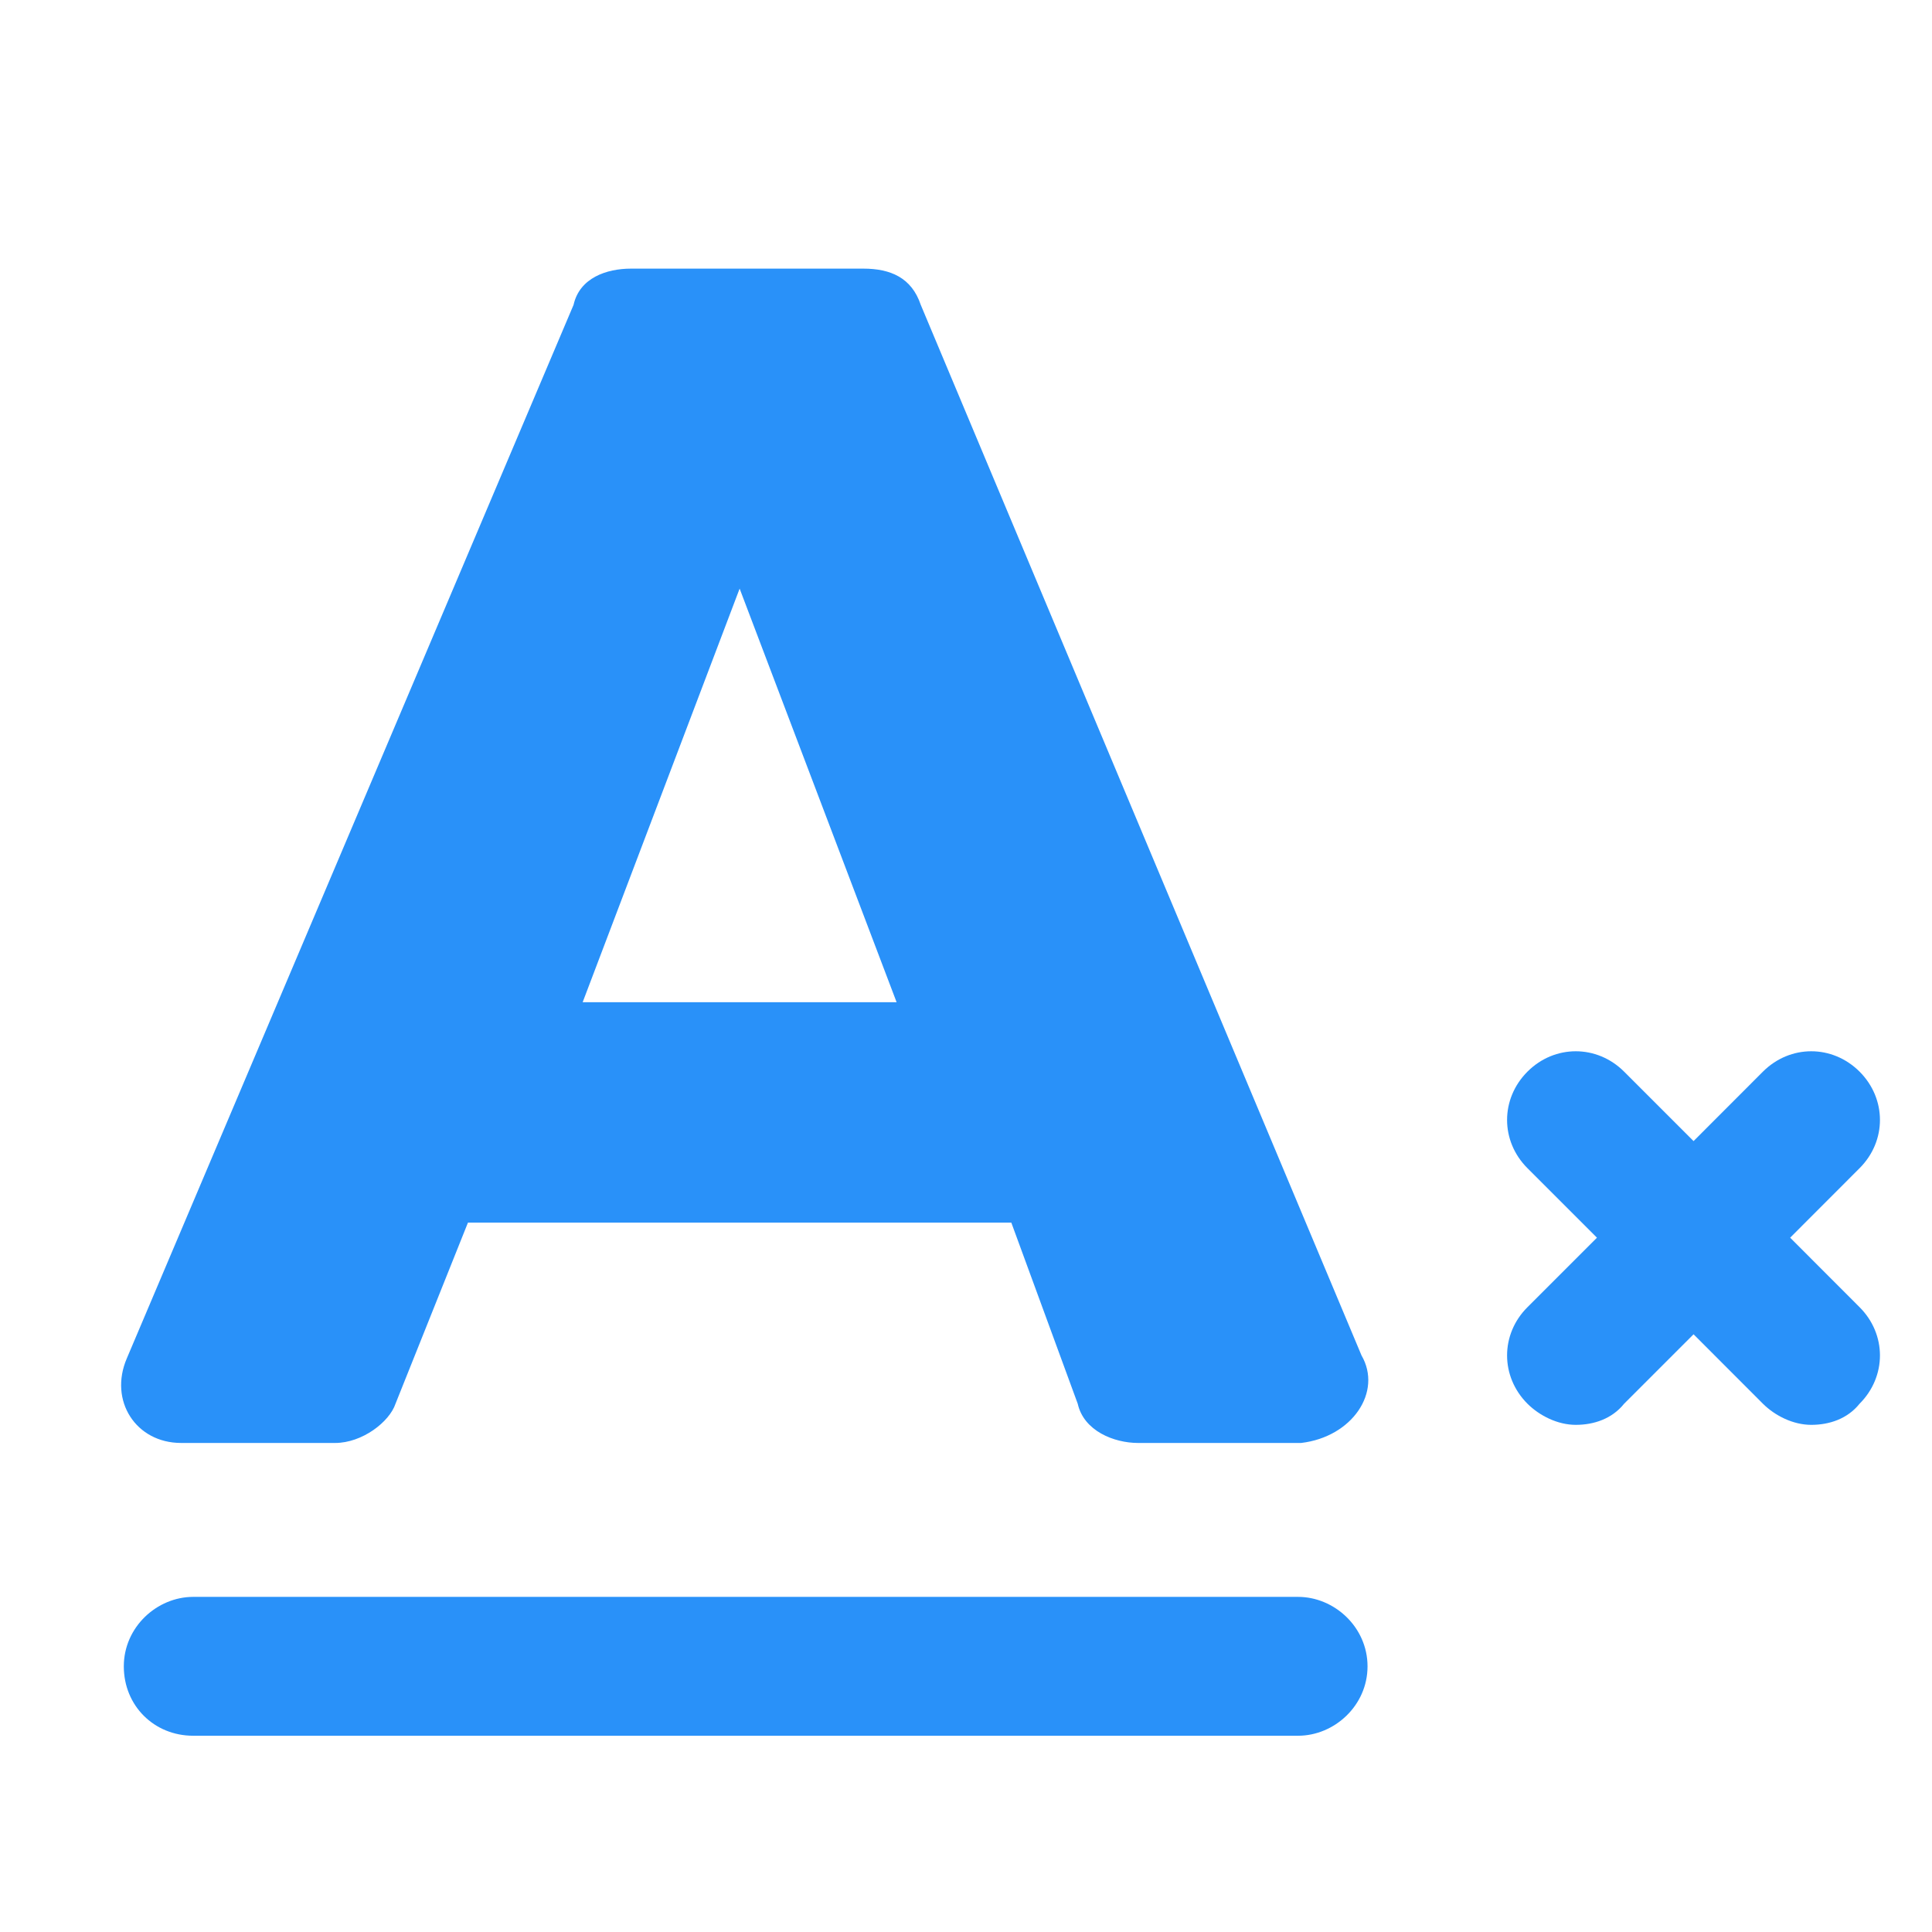
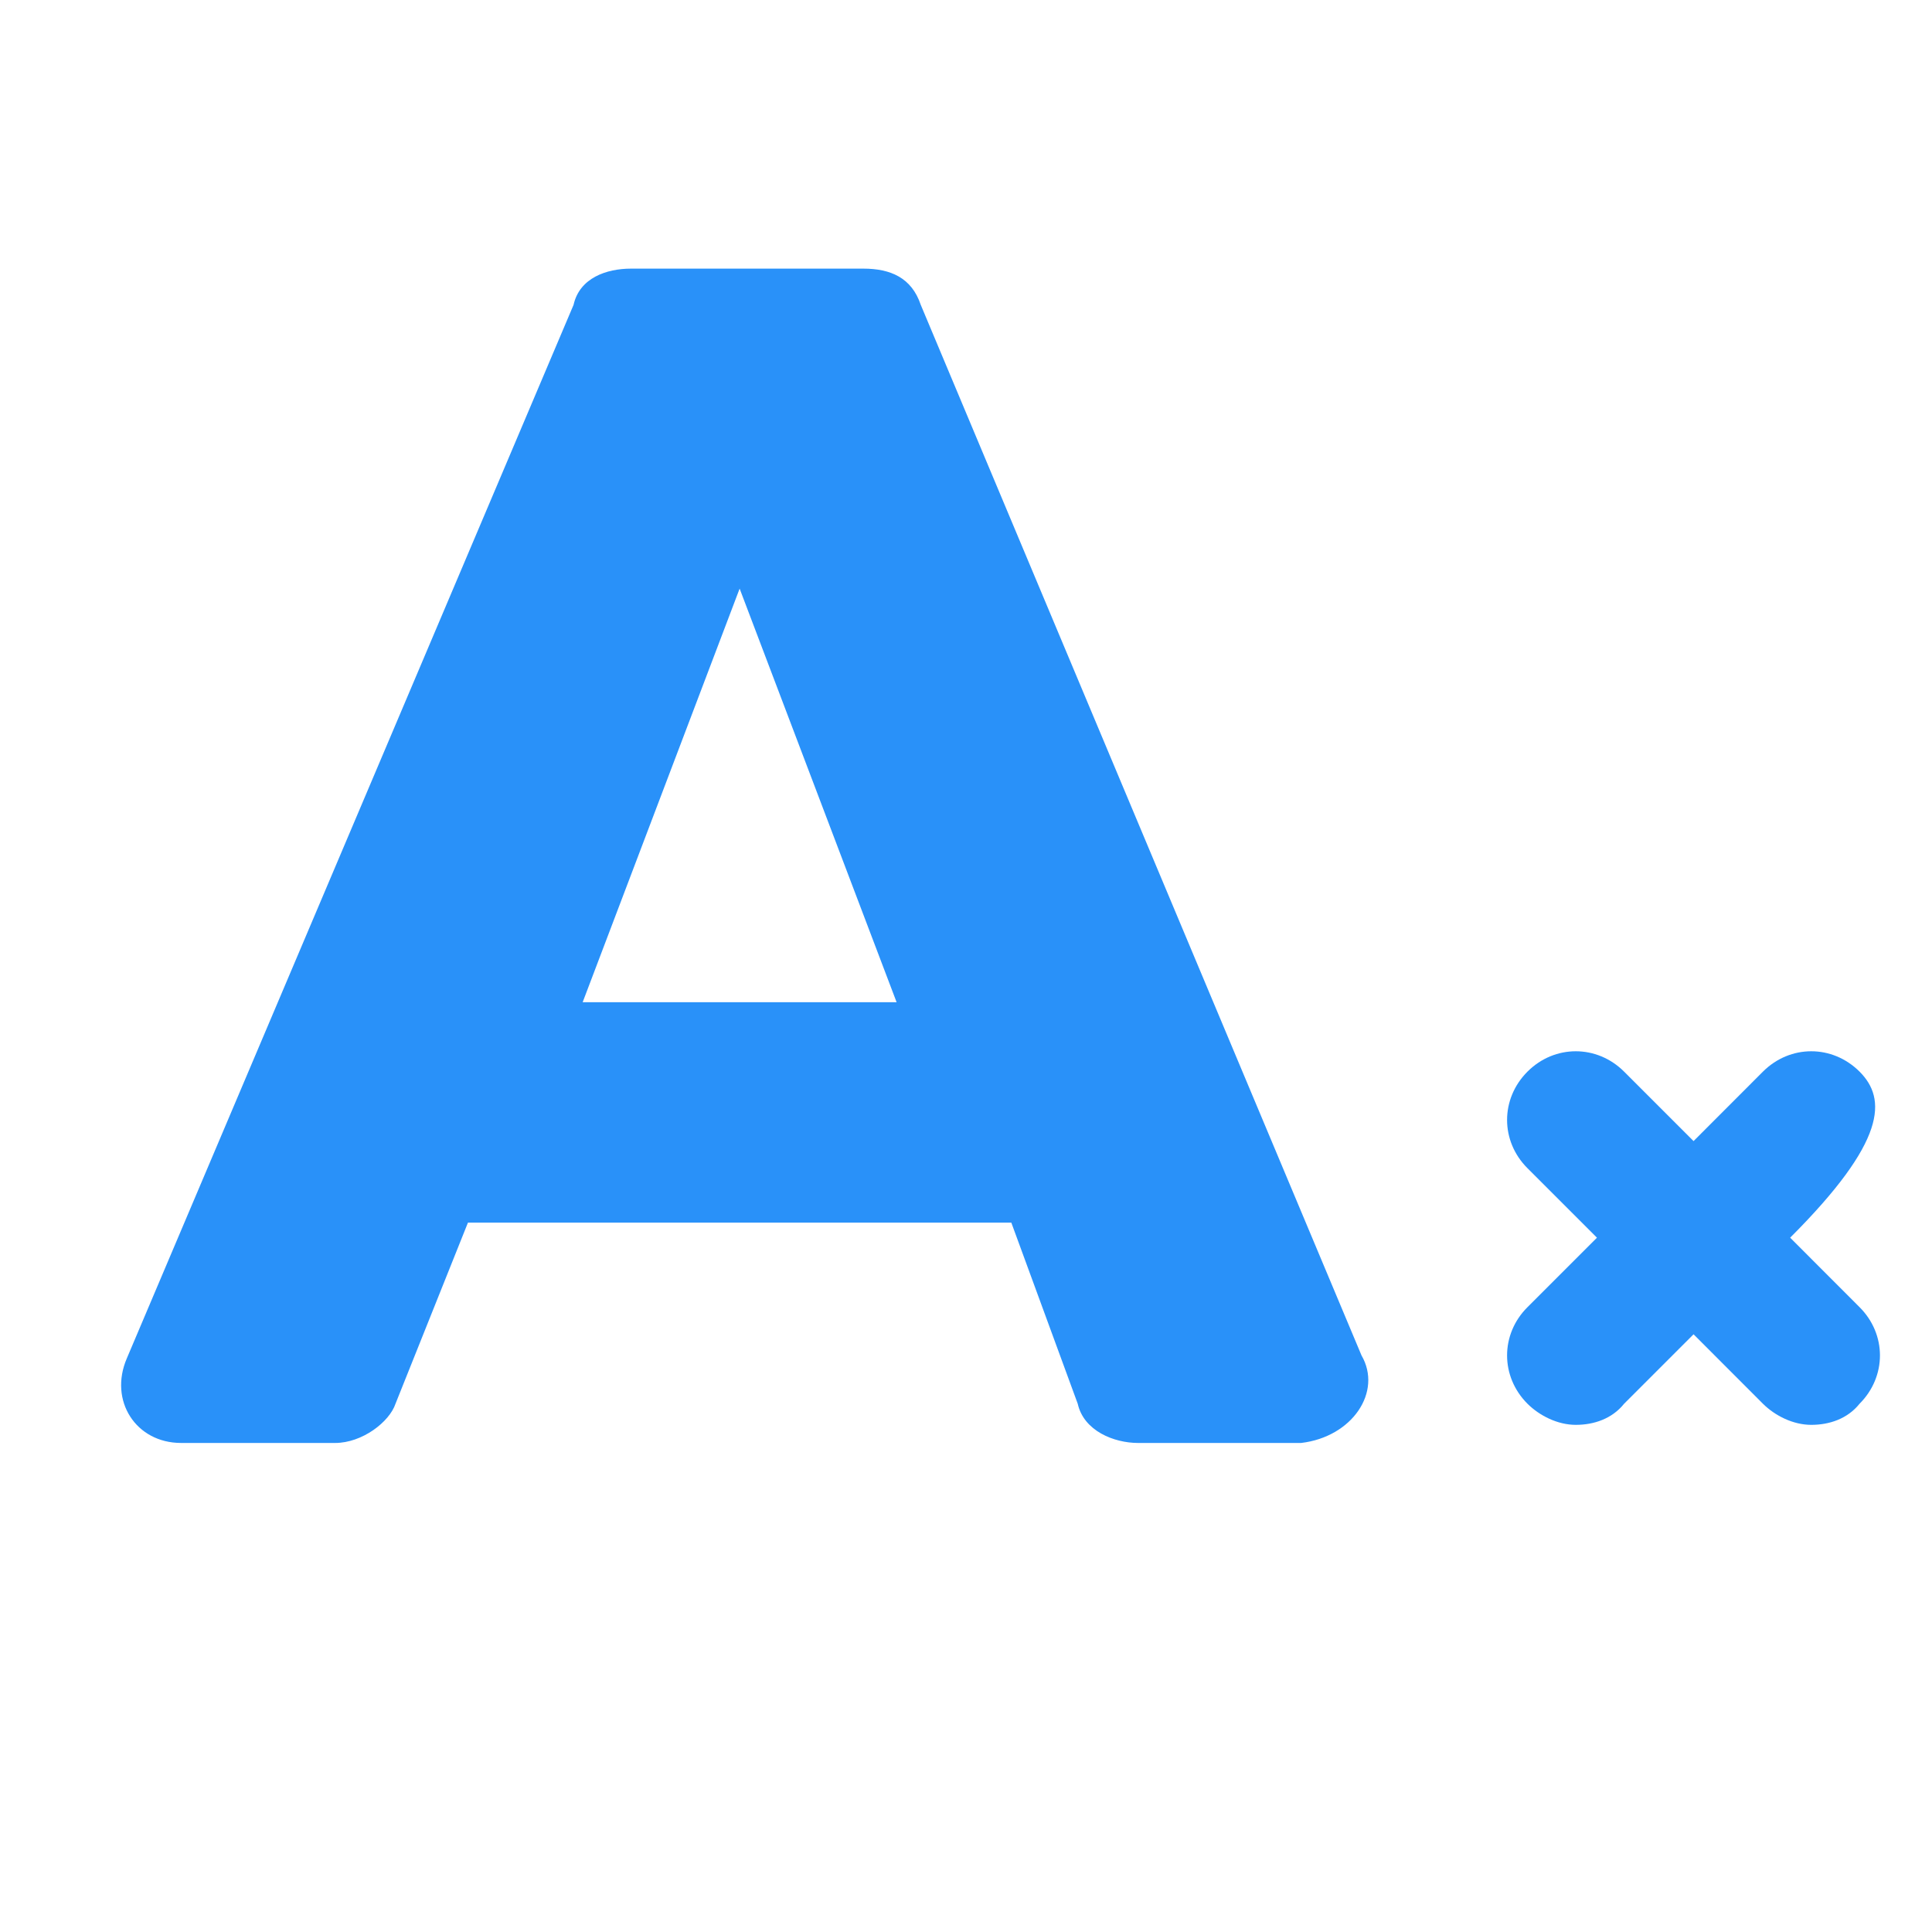
<svg xmlns="http://www.w3.org/2000/svg" width="24" height="24" viewBox="0 0 24 24" fill="none">
-   <path d="M16.125 19.837H2.4C1.95 19.837 1.538 20.212 1.538 20.7C1.538 21.188 1.913 21.562 2.4 21.562H16.125C16.575 21.562 16.988 21.188 16.988 20.7C16.988 20.212 16.575 19.837 16.125 19.837Z" fill="#2991F9" />
-   <path d="M22.238 15.375L23.1 14.512C23.438 14.175 23.438 13.65 23.1 13.312C22.762 12.975 22.238 12.975 21.9 13.312L21.038 14.175L20.175 13.312C19.837 12.975 19.312 12.975 18.975 13.312C18.637 13.65 18.637 14.175 18.975 14.512L19.838 15.375L18.975 16.238C18.637 16.575 18.637 17.1 18.975 17.438C19.125 17.587 19.35 17.7 19.575 17.7C19.8 17.7 20.025 17.625 20.175 17.438L21.038 16.575L21.9 17.438C22.05 17.587 22.275 17.7 22.5 17.7C22.725 17.7 22.95 17.625 23.1 17.438C23.438 17.1 23.438 16.575 23.1 16.238L22.238 15.375Z" fill="#2991F9" />
+   <path d="M22.238 15.375C23.438 14.175 23.438 13.65 23.1 13.312C22.762 12.975 22.238 12.975 21.9 13.312L21.038 14.175L20.175 13.312C19.837 12.975 19.312 12.975 18.975 13.312C18.637 13.65 18.637 14.175 18.975 14.512L19.838 15.375L18.975 16.238C18.637 16.575 18.637 17.1 18.975 17.438C19.125 17.587 19.35 17.7 19.575 17.7C19.8 17.7 20.025 17.625 20.175 17.438L21.038 16.575L21.9 17.438C22.05 17.587 22.275 17.7 22.5 17.7C22.725 17.7 22.95 17.625 23.1 17.438C23.438 17.1 23.438 16.575 23.1 16.238L22.238 15.375Z" fill="#2991F9" />
  <path d="M11.438 3.787C11.325 3.45 11.063 3.337 10.725 3.337H7.838C7.538 3.337 7.2 3.45 7.125 3.787L1.575 16.875C1.35 17.4 1.688 17.925 2.25 17.925H4.163C4.5 17.925 4.838 17.663 4.913 17.438L5.813 15.188H12.563L13.388 17.438C13.463 17.775 13.838 17.925 14.138 17.925H16.163C16.8 17.85 17.175 17.288 16.913 16.837L11.438 3.787ZM7.238 12.45L9.188 7.312L11.138 12.45H7.238Z" fill="#2991F9" />
</svg>